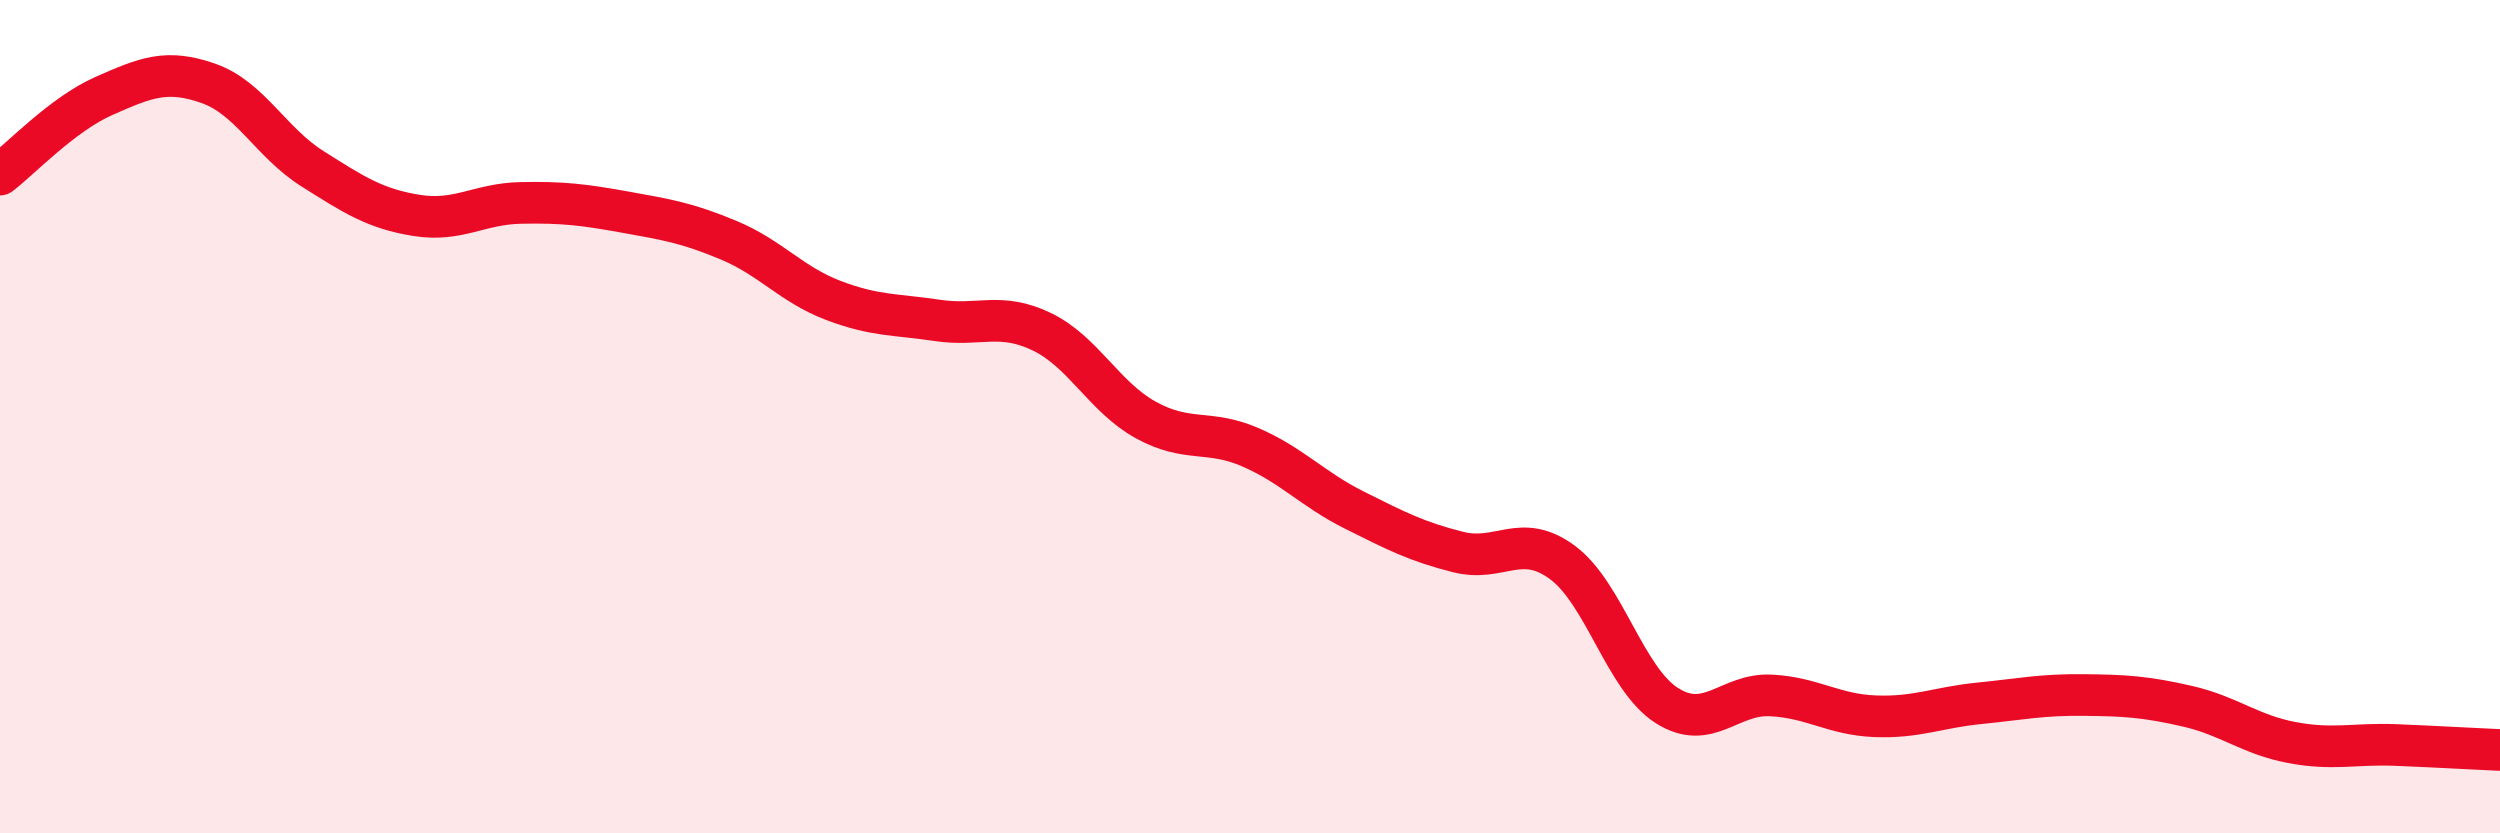
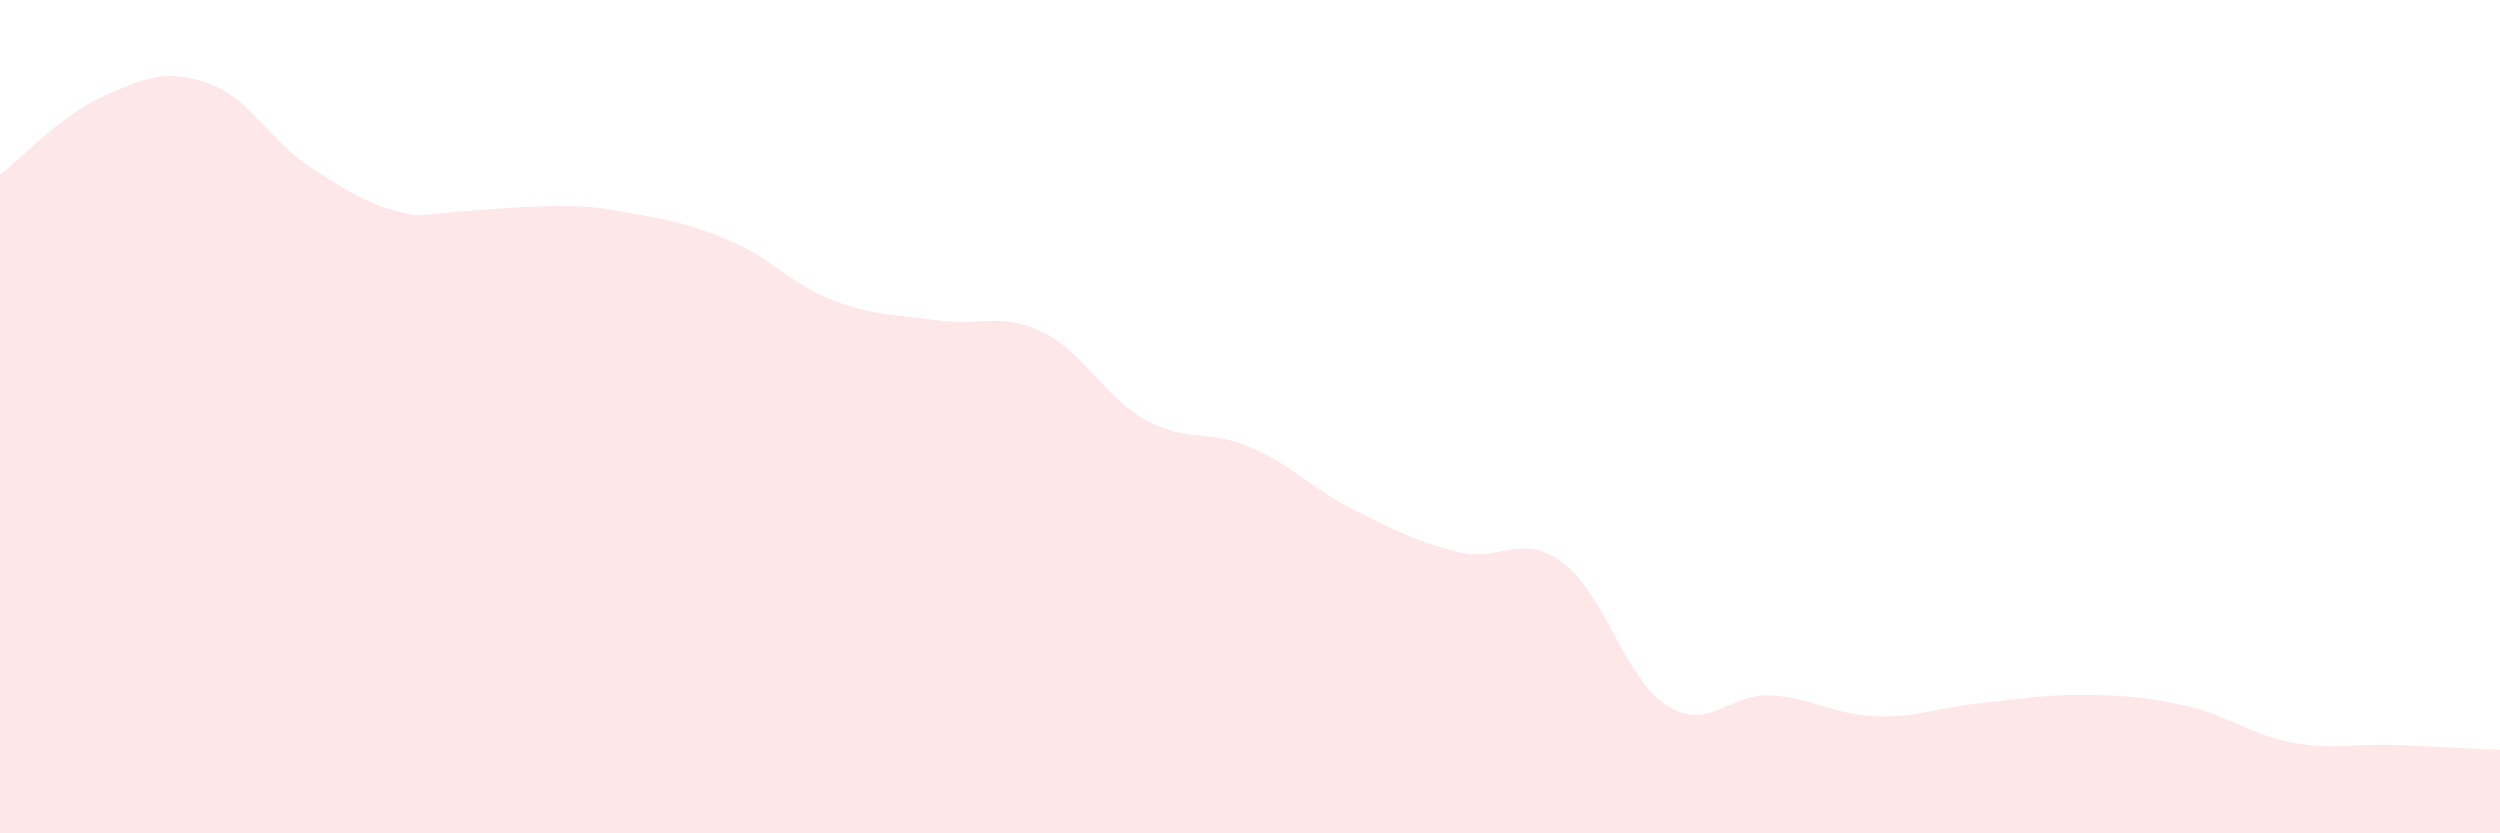
<svg xmlns="http://www.w3.org/2000/svg" width="60" height="20" viewBox="0 0 60 20">
-   <path d="M 0,4.19 C 0.5,3.81 1.5,2.74 2.5,2.3 C 3.5,1.86 4,1.65 5,2 C 6,2.35 6.5,3.42 7.5,4.05 C 8.5,4.68 9,5.01 10,5.17 C 11,5.33 11.5,4.89 12.5,4.87 C 13.5,4.85 14,4.91 15,5.09 C 16,5.27 16.5,5.35 17.5,5.77 C 18.5,6.19 19,6.83 20,7.21 C 21,7.59 21.5,7.54 22.5,7.69 C 23.5,7.84 24,7.48 25,7.96 C 26,8.44 26.5,9.53 27.5,10.08 C 28.5,10.63 29,10.3 30,10.73 C 31,11.16 31.5,11.74 32.5,12.24 C 33.5,12.74 34,13 35,13.25 C 36,13.5 36.5,12.76 37.5,13.5 C 38.5,14.24 39,16.29 40,16.93 C 41,17.57 41.5,16.64 42.5,16.69 C 43.5,16.74 44,17.15 45,17.19 C 46,17.23 46.5,16.98 47.5,16.88 C 48.5,16.78 49,16.67 50,16.68 C 51,16.69 51.5,16.72 52.5,16.95 C 53.5,17.18 54,17.63 55,17.82 C 56,18.01 56.5,17.84 57.5,17.88 C 58.5,17.92 59.5,17.98 60,18L60 20L0 20Z" fill="#EB0A25" opacity="0.1" stroke-linecap="round" stroke-linejoin="round" />
-   <path d="M 0,4.19 C 0.5,3.81 1.5,2.74 2.5,2.3 C 3.5,1.86 4,1.65 5,2 C 6,2.35 6.5,3.42 7.5,4.05 C 8.5,4.68 9,5.01 10,5.17 C 11,5.33 11.5,4.89 12.5,4.87 C 13.5,4.85 14,4.91 15,5.09 C 16,5.27 16.5,5.35 17.5,5.77 C 18.5,6.19 19,6.83 20,7.21 C 21,7.59 21.5,7.54 22.5,7.69 C 23.5,7.84 24,7.48 25,7.96 C 26,8.44 26.5,9.53 27.5,10.08 C 28.5,10.63 29,10.3 30,10.73 C 31,11.16 31.5,11.74 32.5,12.24 C 33.5,12.74 34,13 35,13.25 C 36,13.5 36.5,12.76 37.5,13.5 C 38.5,14.24 39,16.29 40,16.93 C 41,17.57 41.5,16.64 42.5,16.69 C 43.5,16.74 44,17.15 45,17.19 C 46,17.23 46.5,16.98 47.5,16.88 C 48.5,16.78 49,16.67 50,16.68 C 51,16.69 51.5,16.72 52.5,16.95 C 53.5,17.18 54,17.63 55,17.82 C 56,18.01 56.5,17.84 57.5,17.88 C 58.5,17.92 59.5,17.98 60,18" stroke="#EB0A25" stroke-width="1" fill="none" stroke-linecap="round" stroke-linejoin="round" />
+   <path d="M 0,4.19 C 0.5,3.81 1.5,2.74 2.5,2.3 C 3.5,1.86 4,1.65 5,2 C 6,2.35 6.5,3.42 7.5,4.05 C 8.5,4.68 9,5.01 10,5.17 C 13.5,4.85 14,4.91 15,5.09 C 16,5.27 16.5,5.35 17.5,5.77 C 18.5,6.19 19,6.83 20,7.21 C 21,7.59 21.5,7.54 22.5,7.69 C 23.5,7.84 24,7.48 25,7.96 C 26,8.44 26.5,9.53 27.5,10.08 C 28.5,10.63 29,10.3 30,10.73 C 31,11.16 31.5,11.74 32.5,12.24 C 33.5,12.74 34,13 35,13.25 C 36,13.5 36.5,12.76 37.5,13.5 C 38.5,14.24 39,16.29 40,16.93 C 41,17.57 41.5,16.64 42.5,16.69 C 43.5,16.74 44,17.15 45,17.19 C 46,17.23 46.5,16.98 47.5,16.88 C 48.5,16.78 49,16.67 50,16.68 C 51,16.69 51.5,16.72 52.5,16.95 C 53.5,17.18 54,17.63 55,17.82 C 56,18.01 56.5,17.84 57.5,17.88 C 58.5,17.92 59.5,17.98 60,18L60 20L0 20Z" fill="#EB0A25" opacity="0.1" stroke-linecap="round" stroke-linejoin="round" />
</svg>